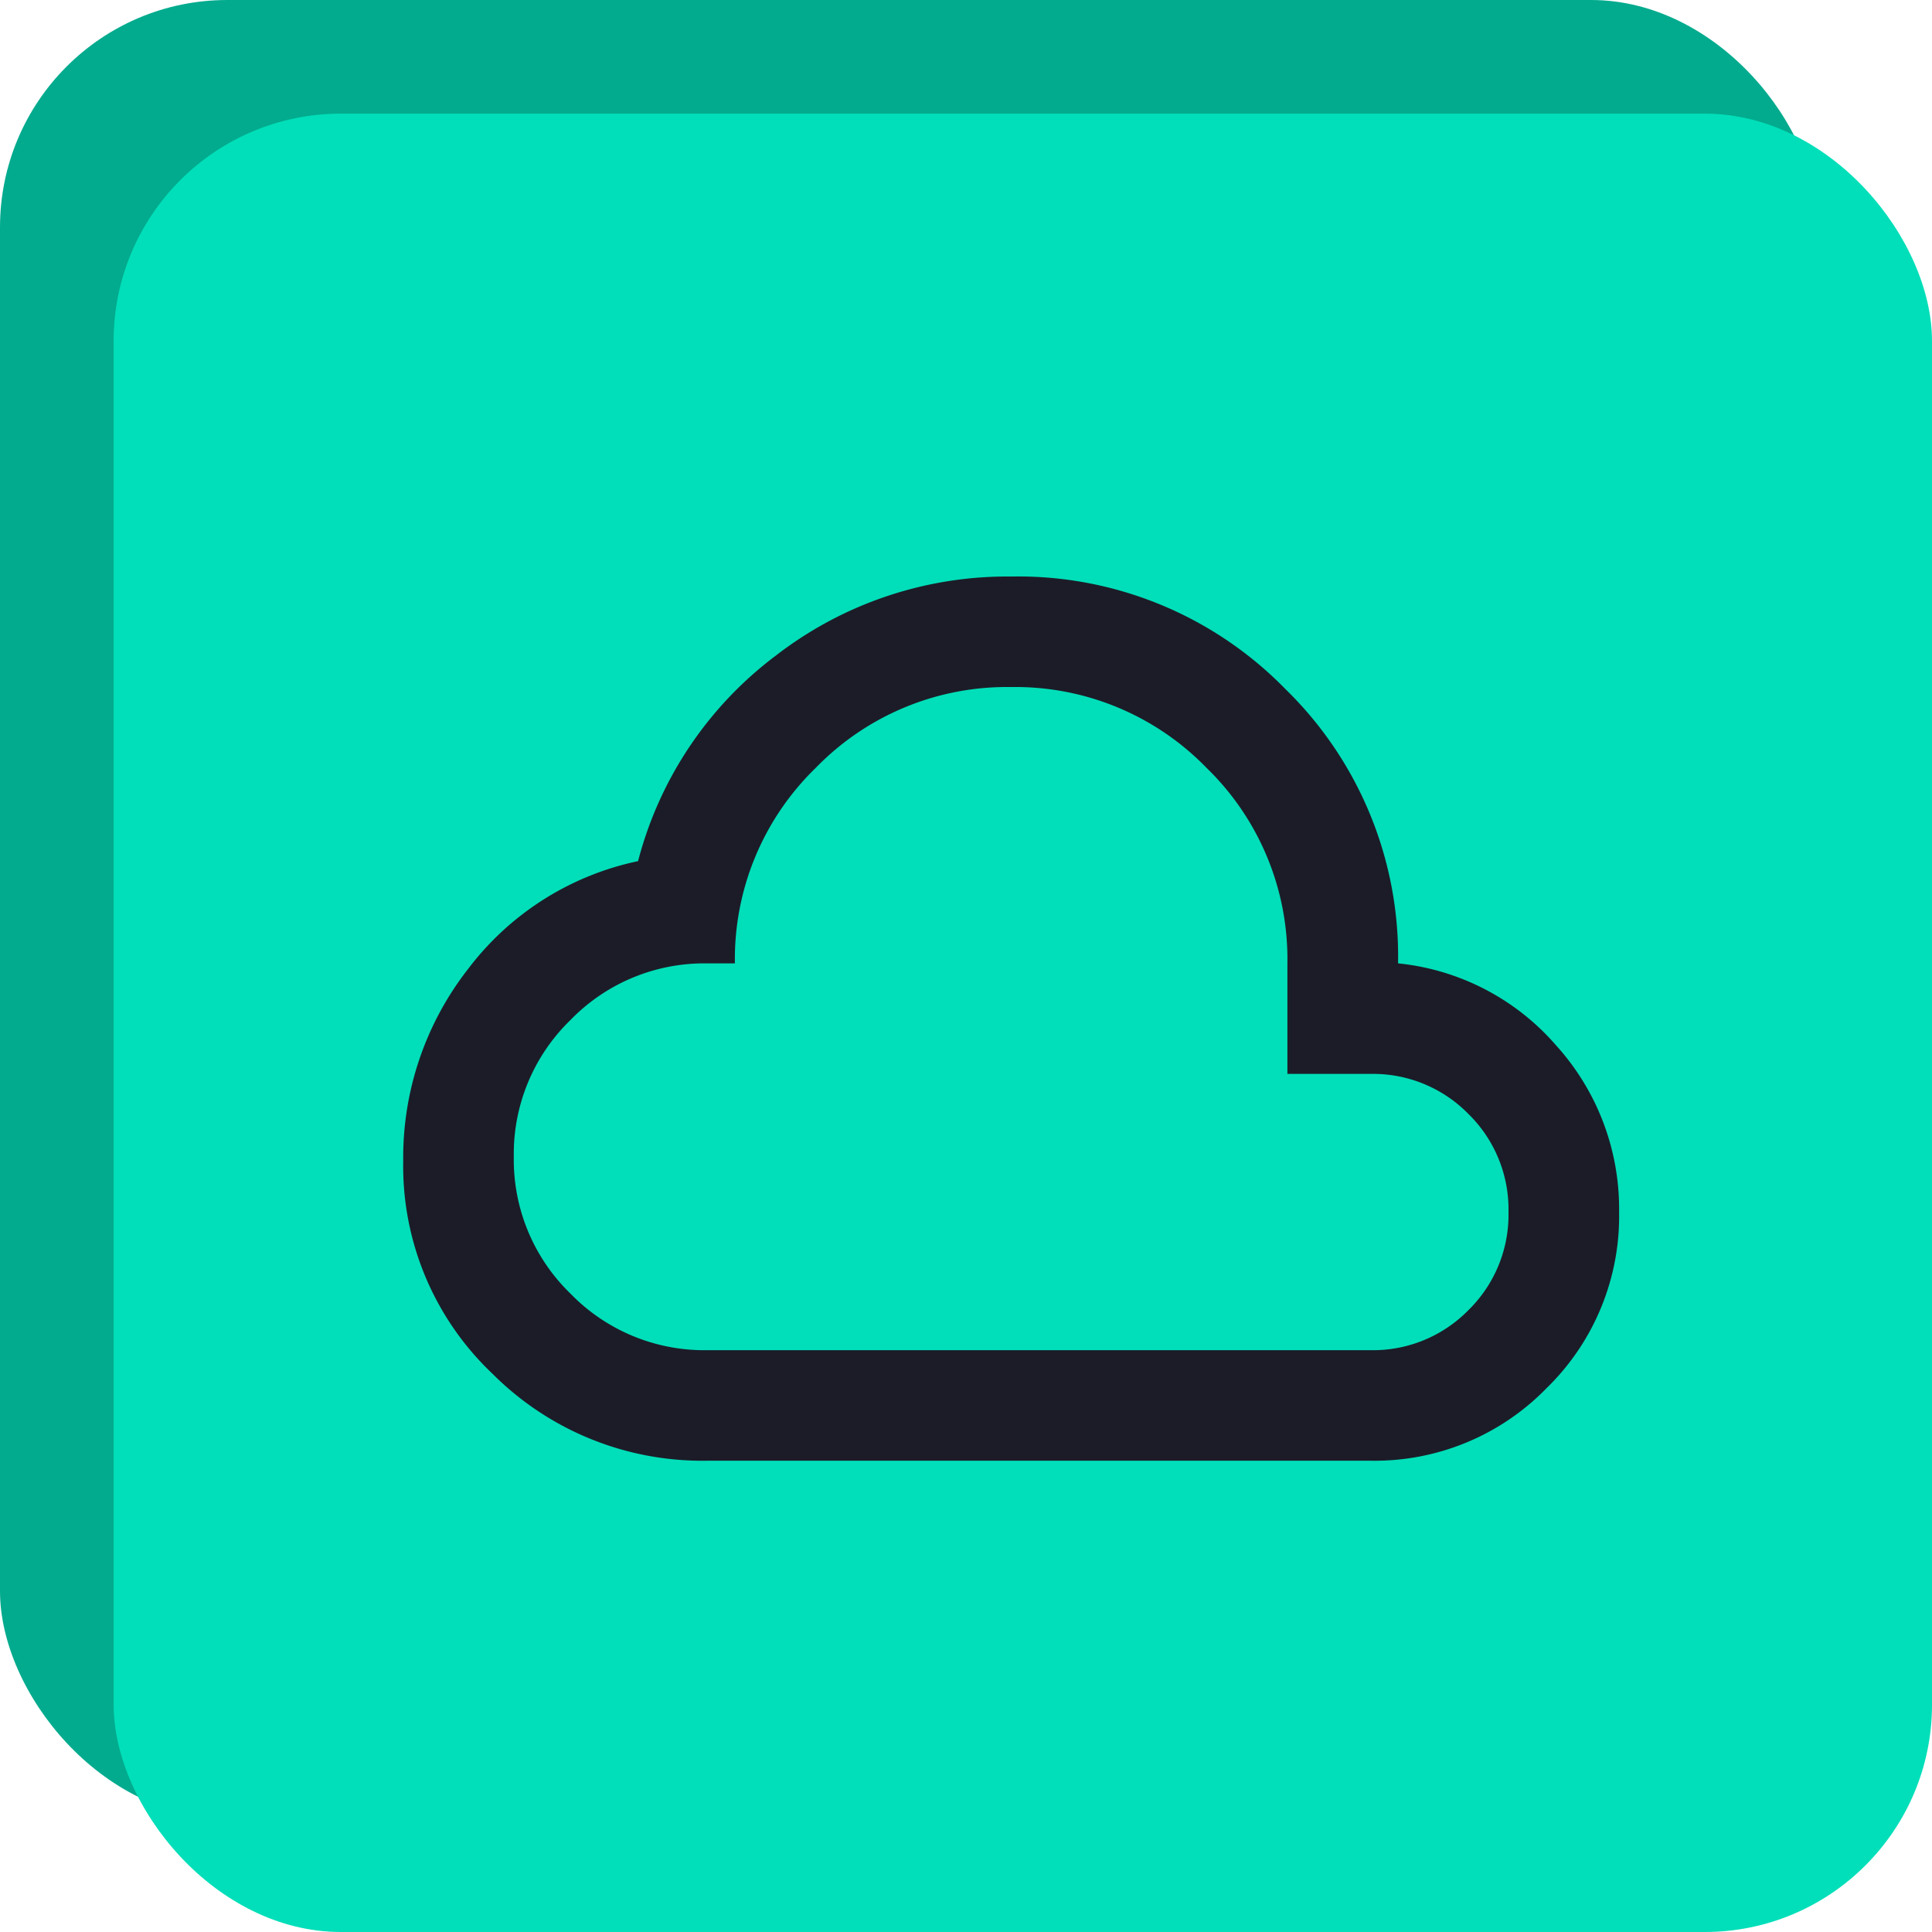
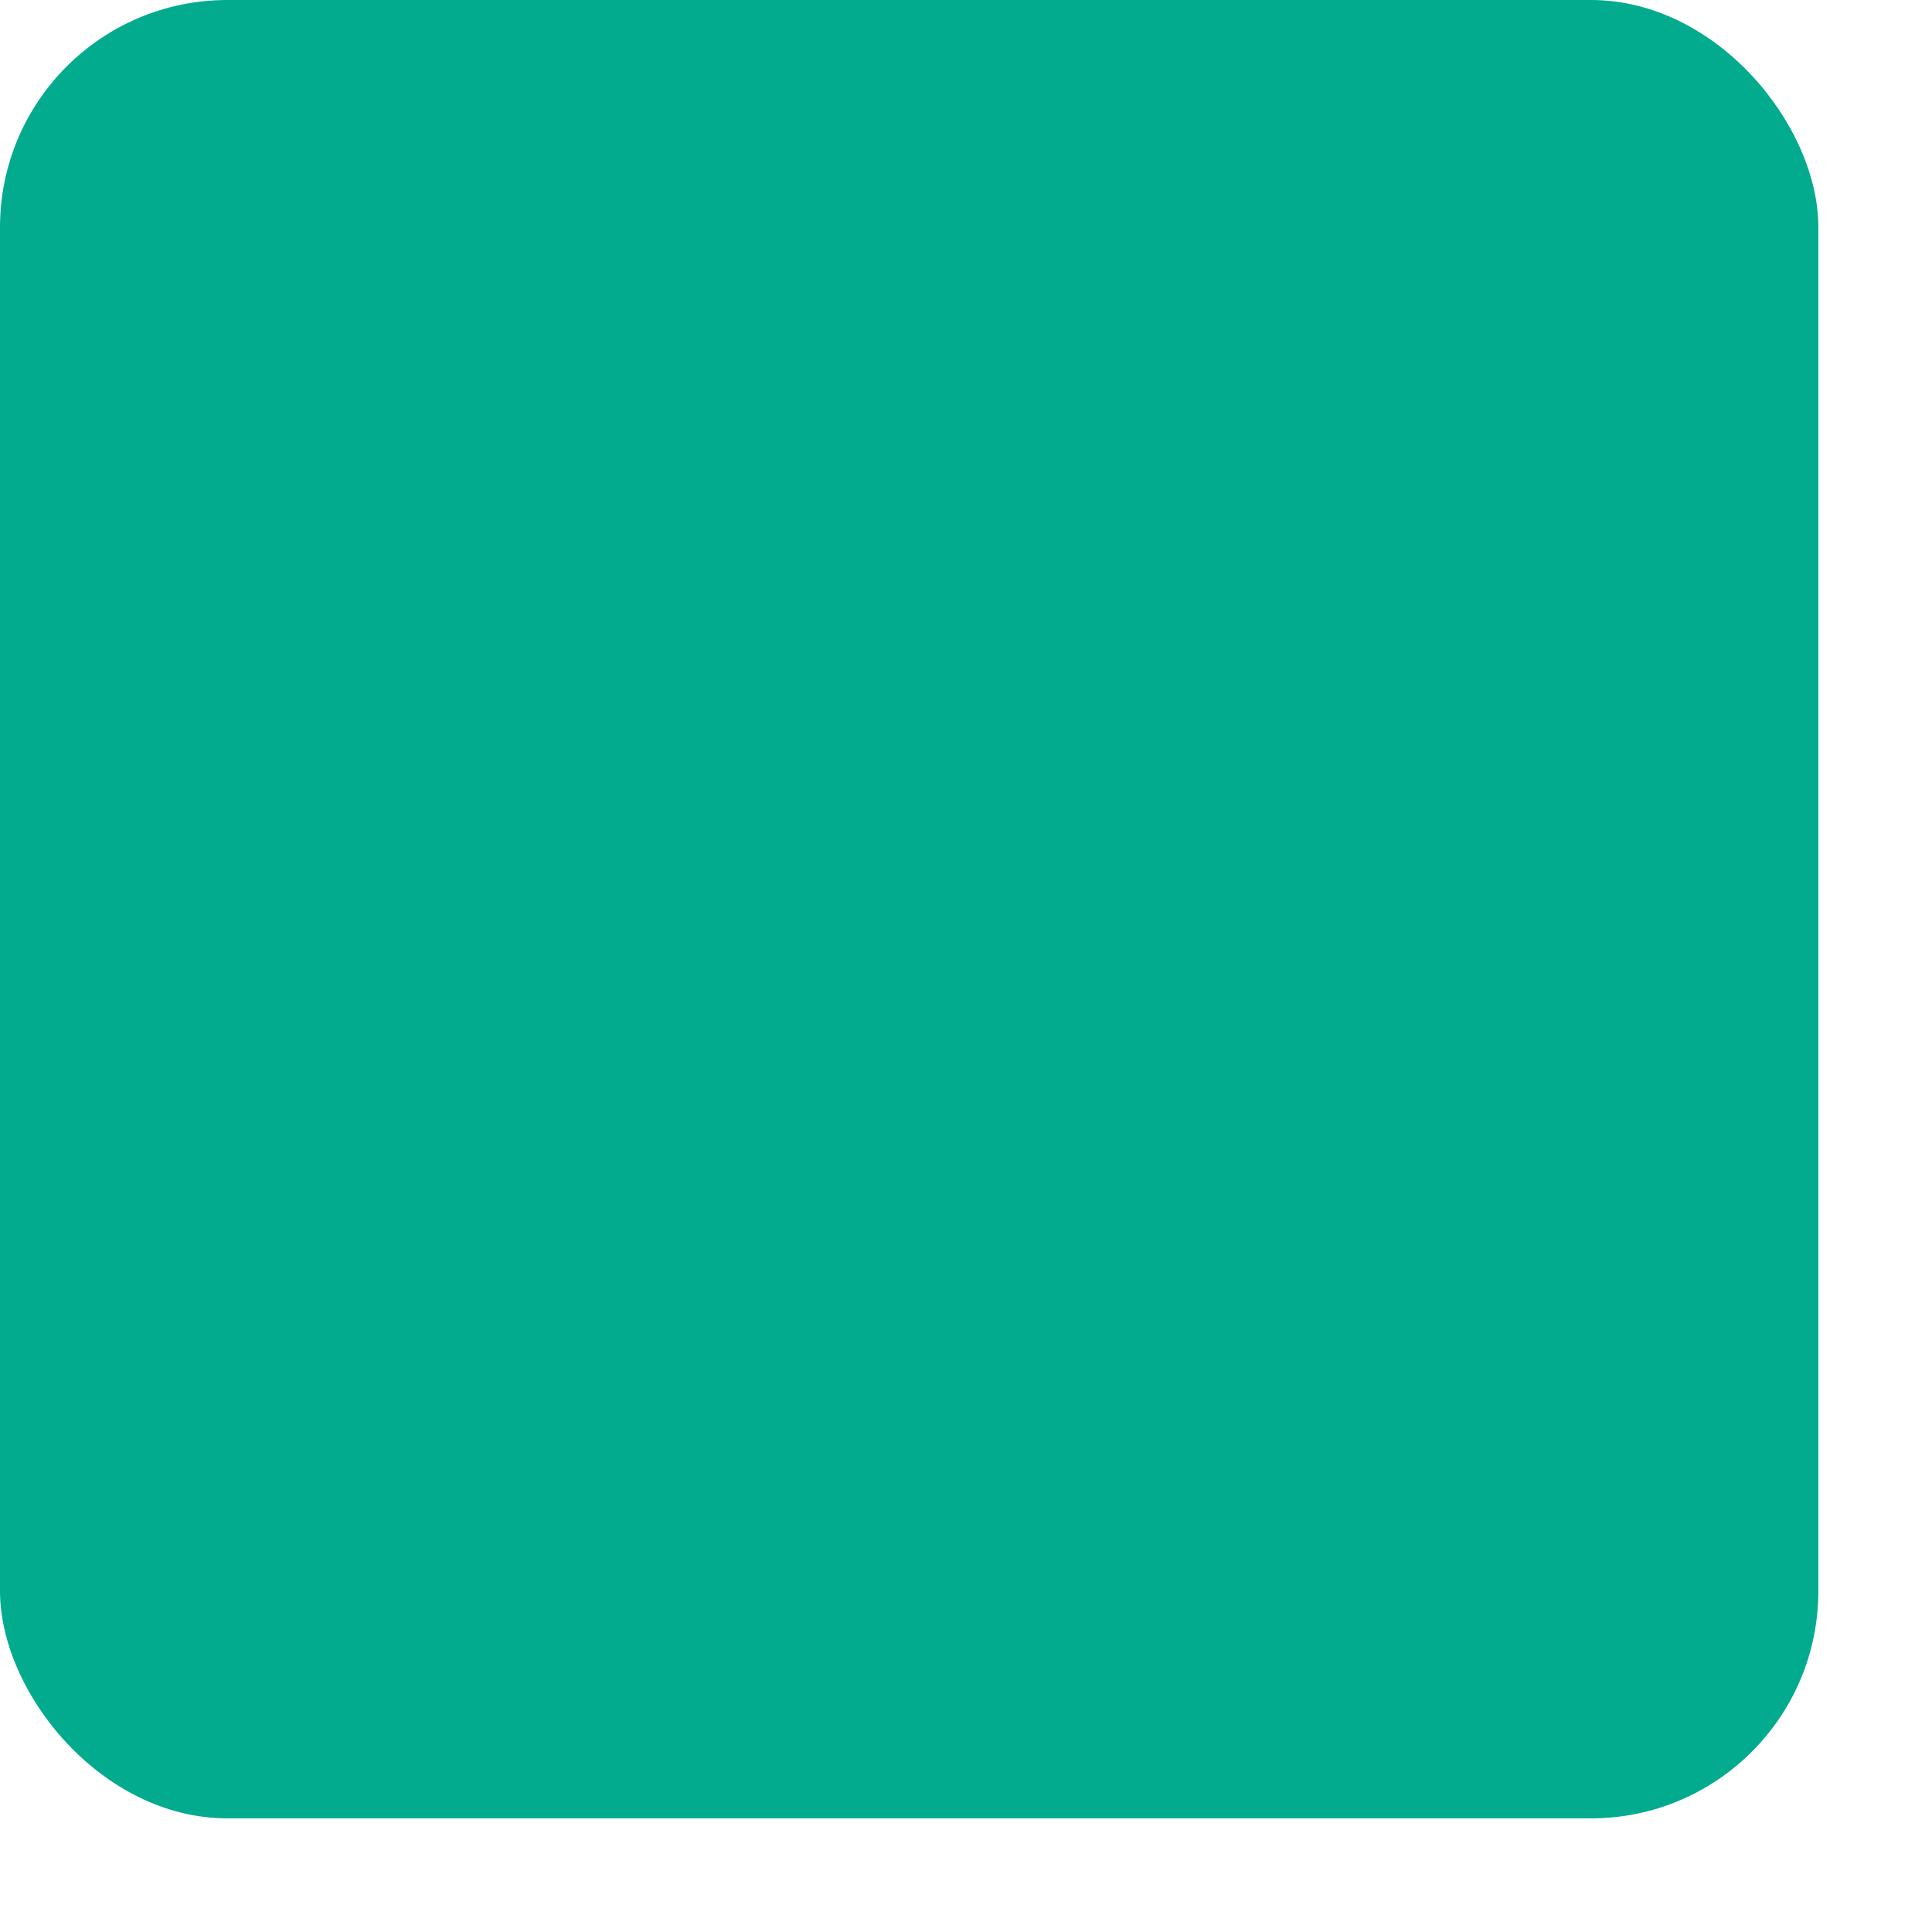
<svg xmlns="http://www.w3.org/2000/svg" width="68" height="68" viewBox="0 0 68 68">
  <g id="Group_250" data-name="Group 250" transform="translate(-976 -2481)">
    <rect id="Rectangle_59" data-name="Rectangle 59" width="64" height="64" rx="8" transform="translate(976 2481)" fill="#02ab8e" />
-     <rect id="Rectangle_54" data-name="Rectangle 54" width="64" height="64" rx="8" transform="translate(980 2485)" fill="#00dfb9" />
-     <path id="cloud_FILL0_wght400_GRAD0_opsz24" d="M50.7-768.88a10.43,10.43,0,0,1-7.561-3.063A10.067,10.067,0,0,1,40-779.431a10.779,10.779,0,0,1,2.285-6.759,10.109,10.109,0,0,1,5.981-3.793,13.2,13.2,0,0,1,4.863-7.245A13.308,13.308,0,0,1,61.4-800a13.136,13.136,0,0,1,9.652,3.963,13.135,13.135,0,0,1,3.963,9.652,8.489,8.489,0,0,1,5.568,2.893,8.571,8.571,0,0,1,2.212,5.859,8.441,8.441,0,0,1-2.553,6.2,8.44,8.44,0,0,1-6.2,2.553Zm0-3.89h23.34a4.7,4.7,0,0,0,3.452-1.41,4.7,4.7,0,0,0,1.41-3.452,4.7,4.7,0,0,0-1.41-3.452,4.7,4.7,0,0,0-3.452-1.41H71.12v-3.89a9.373,9.373,0,0,0-2.845-6.881A9.373,9.373,0,0,0,61.4-796.11a9.373,9.373,0,0,0-6.881,2.845,9.373,9.373,0,0,0-2.845,6.881H50.7a6.559,6.559,0,0,0-4.814,1.994,6.559,6.559,0,0,0-1.994,4.814,6.56,6.56,0,0,0,1.994,4.814A6.56,6.56,0,0,0,50.7-772.77ZM61.4-784.44Z" transform="translate(950.192 3301.292)" fill="#1c1c28" />
  </g>
</svg>